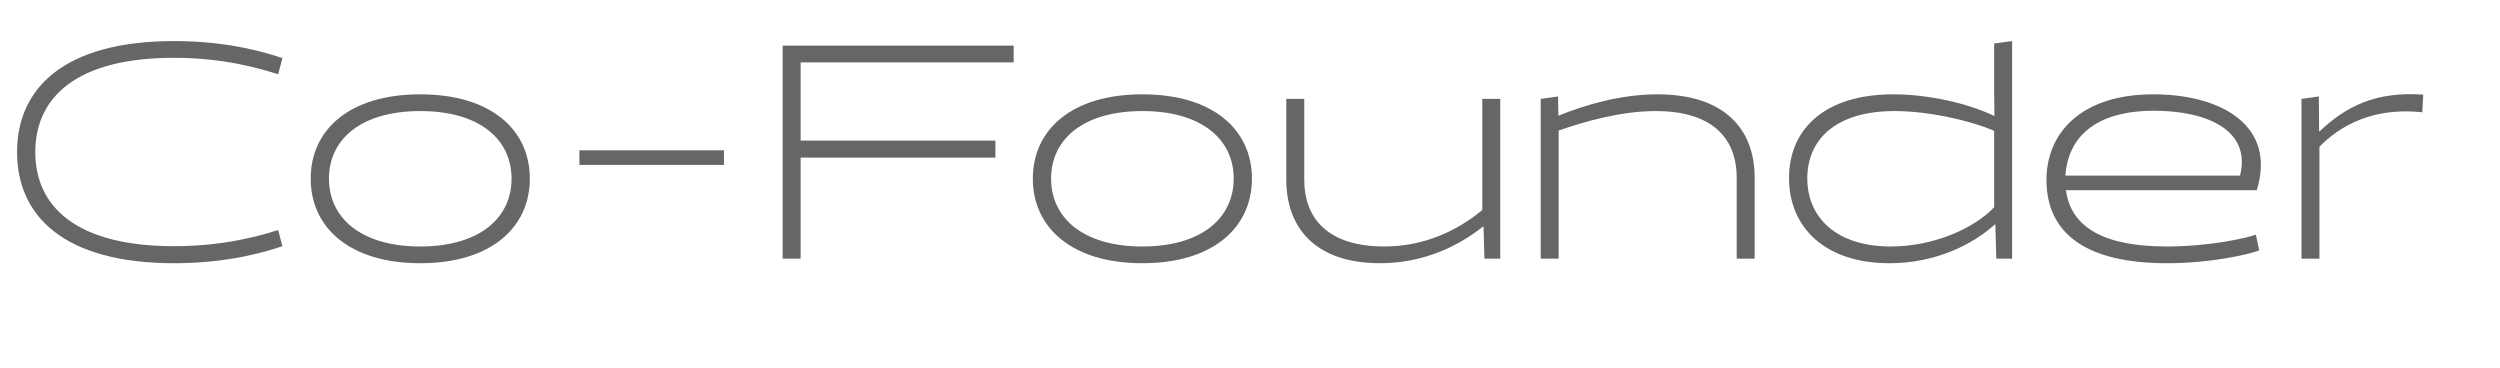
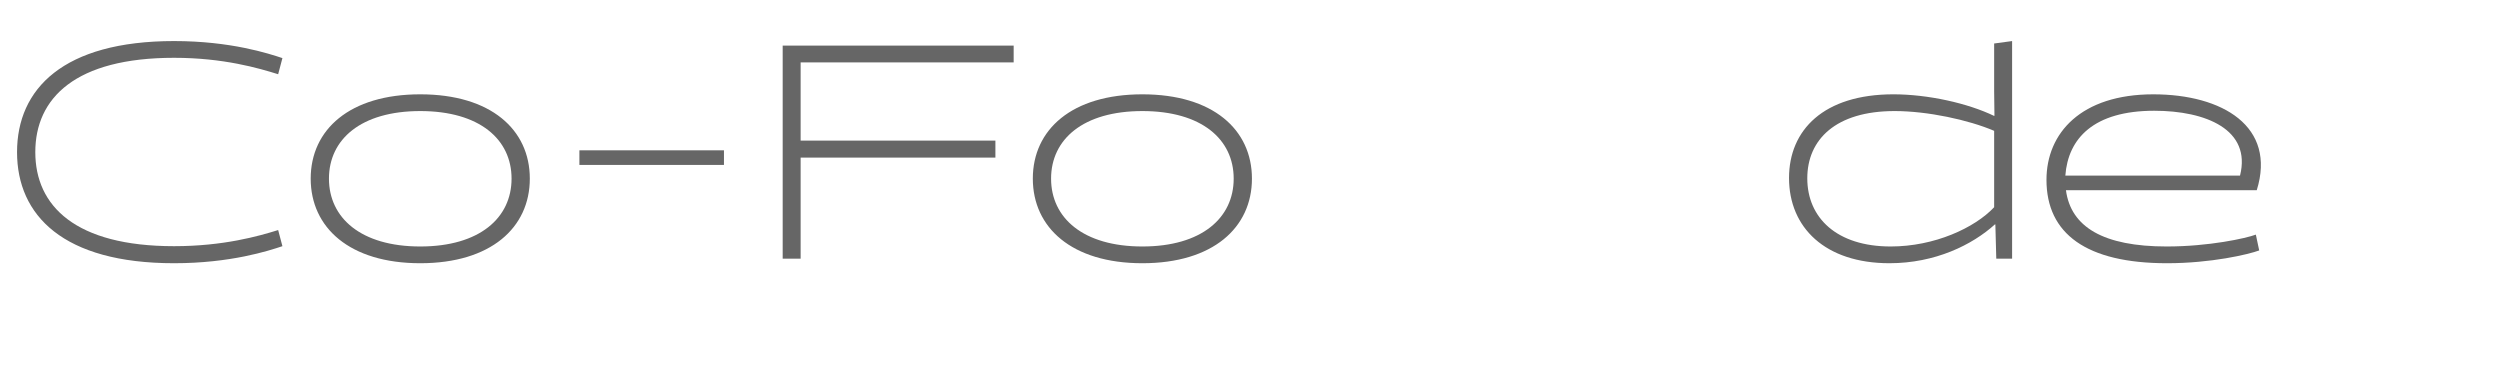
<svg xmlns="http://www.w3.org/2000/svg" version="1.1" x="0px" y="0px" width="821.529px" height="120.999px" viewBox="0 0 821.529 120.999" style="enable-background:new 0 0 821.529 120.999;" xml:space="preserve">
  <style type="text/css">
	.st0{fill:none;}
	.st1{fill:#666666;}
	.st2{font-family:'Halogen-Light';}
	.st3{font-size:100px;}
	.st4{letter-spacing:-1;}
</style>
  <defs>
</defs>
  <g>
-     <rect x="0" y="13.499" class="st0" width="821.529" height="97.294" />
    <path class="st1" d="M92.806,80.898c-4.5,1.5-17.001,5.601-35.602,5.601C20.801,86.499,5.6,70.798,5.6,49.997   c0-20.802,15.201-36.503,51.604-36.503c18.601,0,31.102,4.101,35.602,5.601l-1.4,5.301c-6.4-2.001-18.001-5.4-34.202-5.4   c-32.402,0-45.603,13.2-45.603,31.002c0,17.7,13.201,30.901,45.603,30.901c16.201,0,27.802-3.3,34.202-5.3L92.806,80.898z" />
    <path class="st1" d="M138.102,30.995c23.201,0,36.002,11.601,36.002,27.702c0,16.101-12.801,27.802-36.002,27.802   c-23.202,0-36.002-11.701-36.002-27.802C102.099,42.596,114.9,30.995,138.102,30.995z M138.102,80.998   c19.501,0,30.002-9.4,30.002-22.301c0-12.901-10.501-22.201-30.002-22.201c-19.501,0-30.002,9.3-30.002,22.201   C108.1,71.598,118.6,80.998,138.102,80.998z" />
    <path class="st1" d="M190.398,49.396h47.503v4.801h-47.503V49.396z" />
    <path class="st1" d="M263.098,51.797v33.202h-5.9V14.994h75.904v5.501h-70.004v25.701h64.004v5.601H263.098z" />
    <path class="st1" d="M375.4,30.995c23.201,0,36.002,11.601,36.002,27.702c0,16.101-12.801,27.802-36.002,27.802   c-23.202,0-36.002-11.701-36.002-27.802C339.397,42.596,352.198,30.995,375.4,30.995z M375.4,80.998   c19.501,0,30.002-9.4,30.002-22.301c0-12.901-10.501-22.201-30.002-22.201c-19.501,0-30.002,9.3-30.002,22.201   C345.398,71.598,355.898,80.998,375.4,80.998z" />
-     <path class="st1" d="M422.697,32.495h5.9v26.603c0,12.601,7.7,21.9,26.301,21.9c13.201,0,24.202-5.3,32.202-12V32.495h5.9v52.504   h-5.2l-0.3-10.501l-0.1-0.1c-7.5,6-19.001,12.101-33.902,12.101c-21.301,0-30.802-11.701-30.802-27.401V32.495z" />
-     <path class="st1" d="M570.7,84.999V58.397c0-12.501-7.5-21.901-26.602-21.901c-11.501,0-23.602,3.5-31.902,6.4v42.103h-5.9V32.495   l5.7-0.8l0.1,6.2l0.1,0.101c8.3-3.4,20.201-7.001,32.402-7.001c22.401,0,32.002,11.701,32.002,27.402v26.602H570.7z" />
    <path class="st1" d="M655.3,29.995v-15.7l5.9-0.801v71.505H656l-0.3-11.201l-0.1-0.1c-7.5,6.8-19.701,12.801-34.702,12.801   c-21.102,0-33.002-11.701-33.002-28.002c0-15.801,11.401-27.502,34.302-27.502c11.301,0,24.401,2.9,33.102,7.101l0.1-0.1   L655.3,29.995z M593.896,58.597c0,13.001,9.701,22.401,27.402,22.401c14.401,0,27.602-6.1,34.002-12.9V42.996   c-8.4-3.601-21.901-6.5-32.702-6.5C603.197,36.496,593.896,45.896,593.896,58.597z" />
    <path class="st1" d="M678.895,62.497c1.6,12.101,12.301,18.501,33.102,18.501c13.901,0,26.102-2.699,29.302-3.899l1.1,5.2   c-3.5,1.3-15.801,4.2-30.302,4.2c-26.501,0-39.603-9.701-39.603-27.401c0-15.401,11.401-28.103,35.103-28.103   c22.801,0,40.502,10.601,34.002,31.502H678.895z M736.099,57.697c3.8-15.102-11.201-21.302-28.202-21.302   c-19.901,0-28.302,9.101-29.202,21.302H736.099z" />
-     <path class="st1" d="M756.294,32.495l5.7-0.8l0.1,11.401l0.1,0.1c8.8-8.301,18.501-13.201,34.102-12.101l-0.3,5.8   c-12.301-1.3-24.201,1.601-33.802,11.301v36.803h-5.9V32.495z" />
  </g>
</svg>